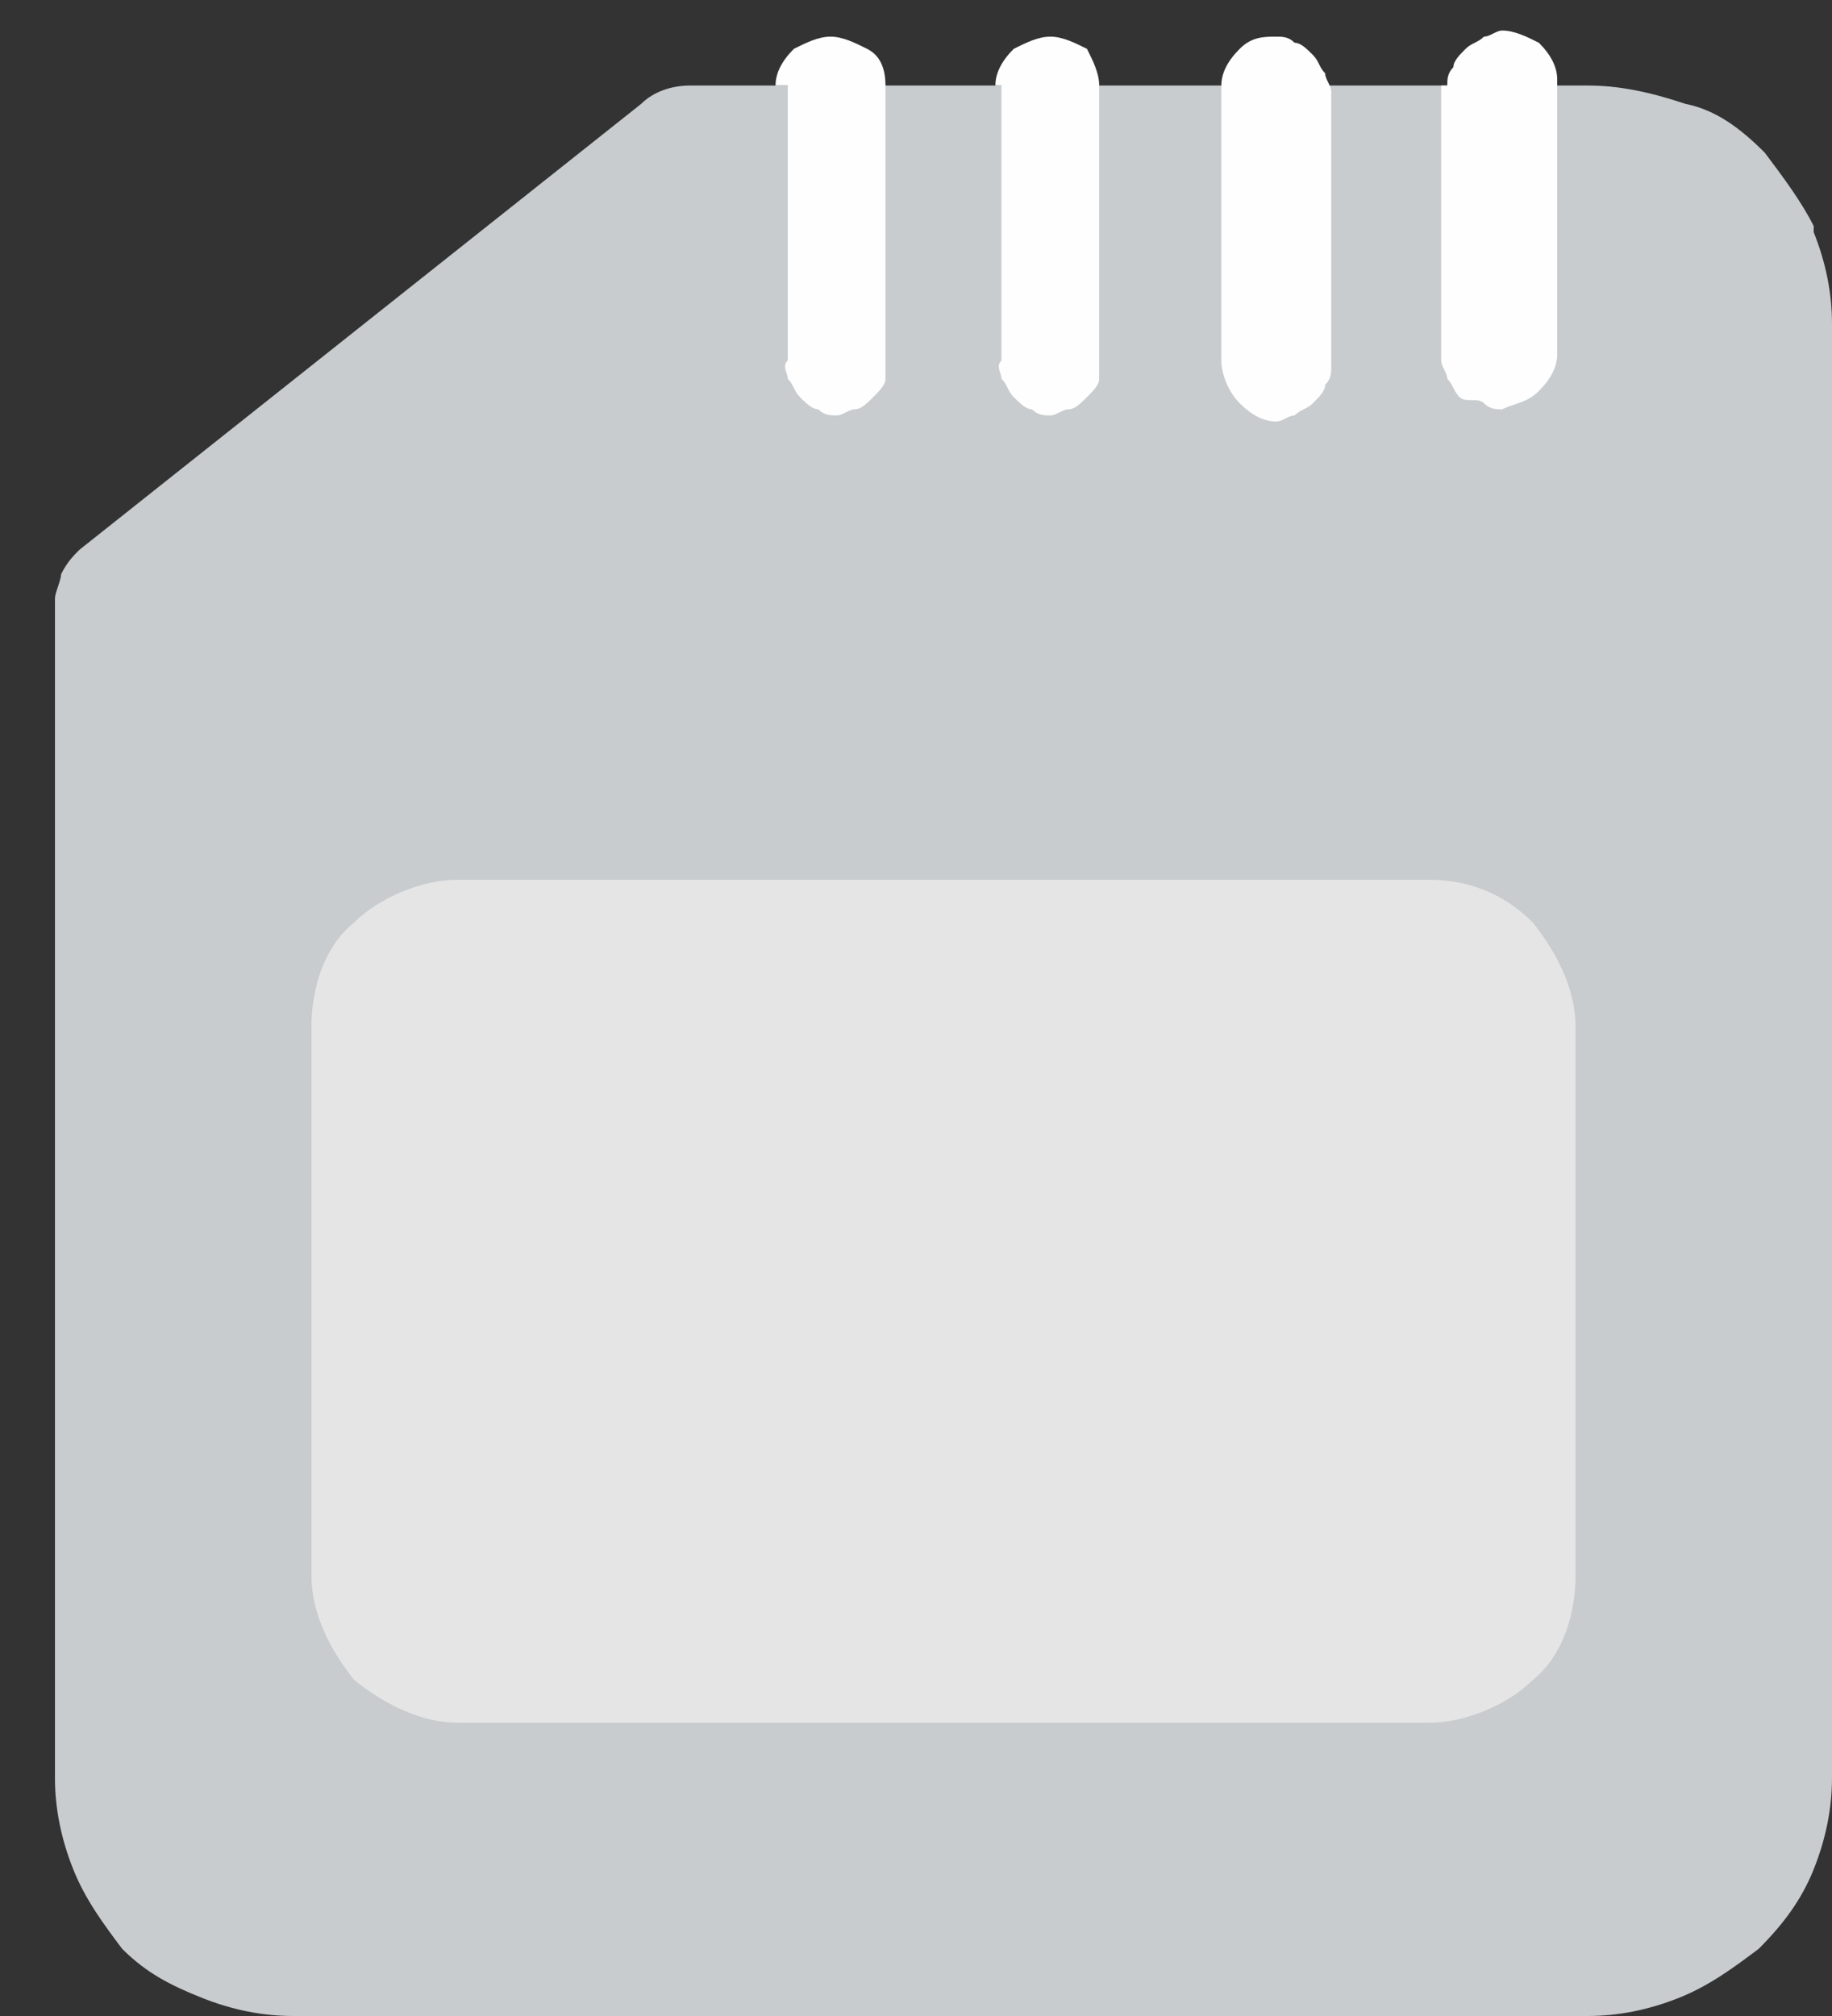
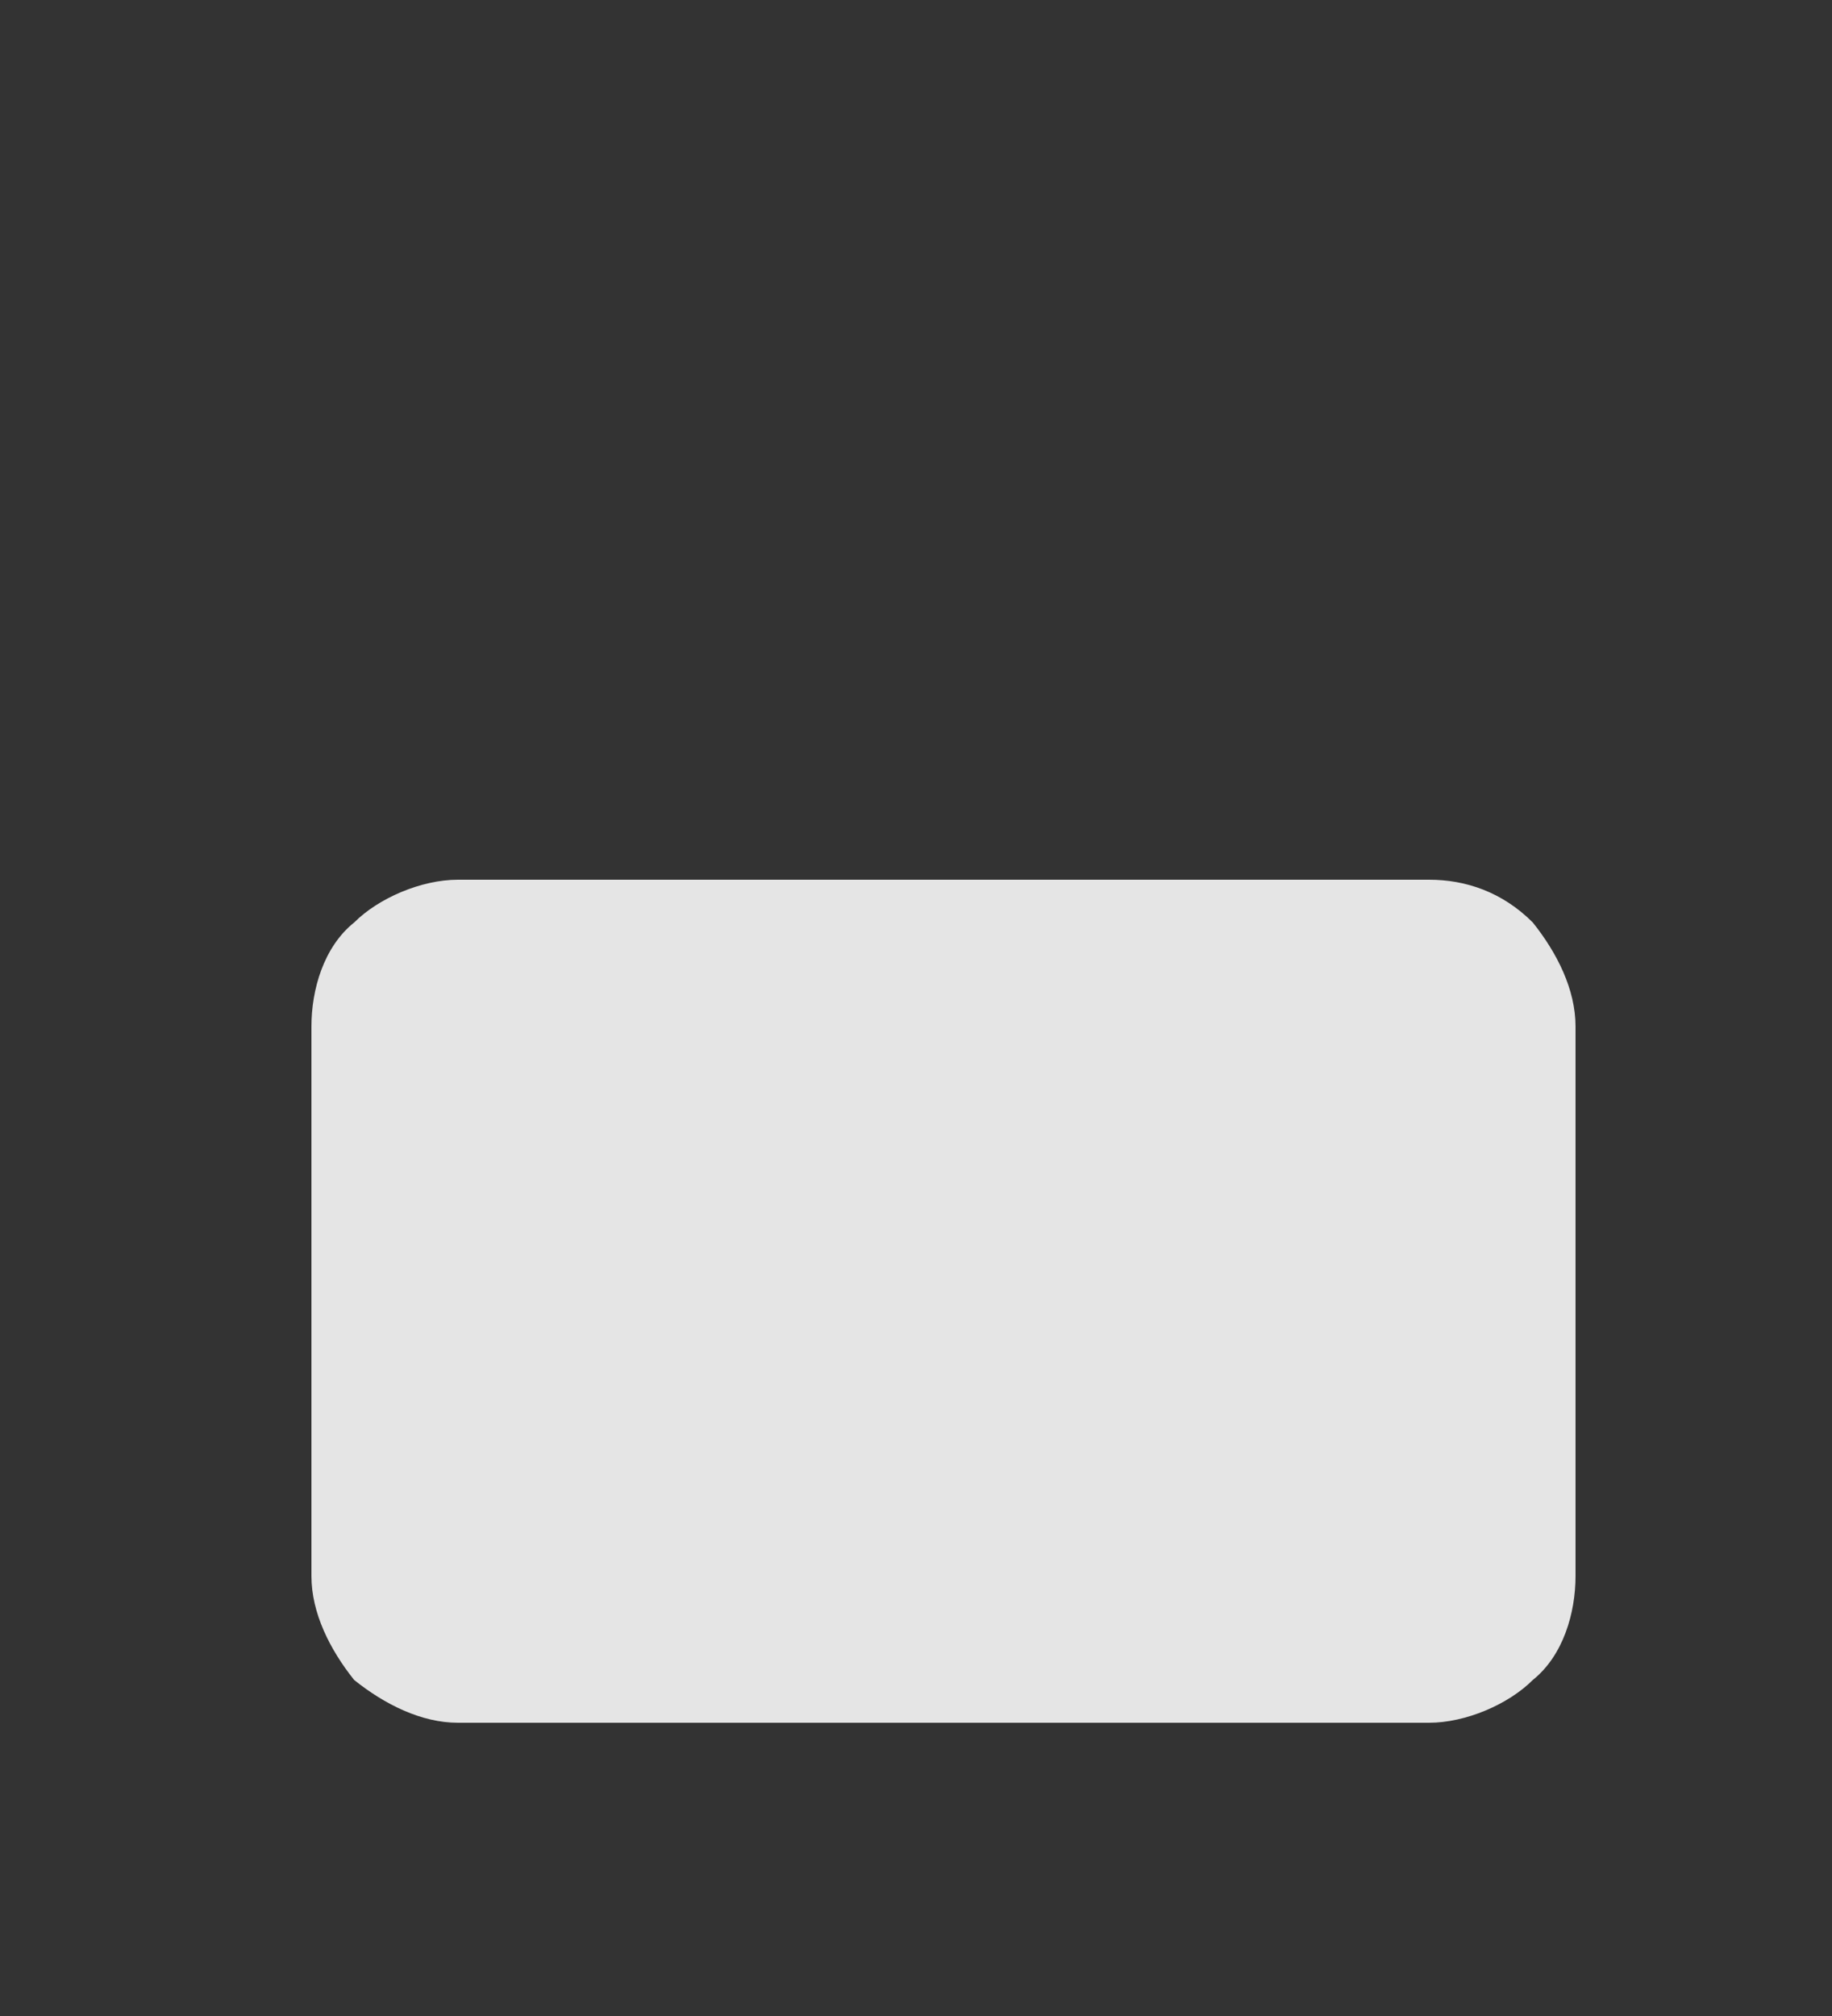
<svg xmlns="http://www.w3.org/2000/svg" version="1.1" id="Layer_1" x="0px" y="0px" viewBox="0 0 30 33" style="enable-background:new 0 0 30 33;" xml:space="preserve">
  <rect x="0" y="0" width="30" height="33" fill="#333333" stroke="none" />
  <style type="text/css">
	.st0{fill-rule:evenodd;clip-rule:evenodd;fill:#C8CCCE;}
	.st1{fill:#FEFEFE;}
	.st2{fill-rule:evenodd;clip-rule:evenodd;fill:#E5E5E5;}
</style>
-   <path class="st0" d="M26,1.4H11.3c-0.3,0-0.6,0.1-0.8,0.3L1.3,9C1.2,9.1,1.1,9.2,1,9.4C1,9.5,0.9,9.7,0.9,9.8v19.3  c0,0.5,0.1,1,0.3,1.5c0.2,0.5,0.5,0.9,0.8,1.3c0.4,0.4,0.8,0.6,1.3,0.8c0.5,0.2,1,0.3,1.5,0.3H26c0.5,0,1-0.1,1.5-0.3  c0.5-0.2,0.9-0.5,1.3-0.8c0.4-0.4,0.7-0.8,0.9-1.3c0.2-0.5,0.3-1,0.3-1.5V5.3c0-0.5-0.1-1-0.3-1.5l0-0.1c-0.2-0.4-0.5-0.8-0.8-1.2  c-0.4-0.4-0.8-0.7-1.3-0.8C27,1.5,26.5,1.4,26,1.4L26,1.4z" />
-   <path class="st1" d="M23.7,1.4c0-0.1,0-0.2,0.1-0.3c0-0.1,0.1-0.2,0.2-0.3c0.1-0.1,0.2-0.1,0.3-0.2c0.1,0,0.2-0.1,0.3-0.1  c0.2,0,0.4,0.1,0.6,0.2c0.2,0.2,0.3,0.4,0.3,0.6v4.5c0,0.2-0.1,0.4-0.3,0.6c-0.2,0.2-0.4,0.2-0.6,0.3c-0.1,0-0.2,0-0.3-0.1  S24,6.6,23.9,6.5c-0.1-0.1-0.1-0.2-0.2-0.3c0-0.1-0.1-0.2-0.1-0.3V1.4z M12.7,1.4c0-0.2,0.1-0.4,0.3-0.6c0.2-0.1,0.4-0.2,0.6-0.2  c0.2,0,0.4,0.1,0.6,0.2c0.2,0.1,0.3,0.3,0.3,0.6v4.5c0,0.1,0,0.2,0,0.3c0,0.1-0.1,0.2-0.2,0.3c-0.1,0.1-0.2,0.2-0.3,0.2  c-0.1,0-0.2,0.1-0.3,0.1c-0.1,0-0.2,0-0.3-0.1c-0.1,0-0.2-0.1-0.3-0.2c-0.1-0.1-0.1-0.2-0.2-0.3c0-0.1-0.1-0.2,0-0.3V1.4z M16.3,1.4  c0-0.2,0.1-0.4,0.3-0.6c0.2-0.1,0.4-0.2,0.6-0.2c0.2,0,0.4,0.1,0.6,0.2C17.9,1,18,1.2,18,1.4v4.5c0,0.1,0,0.2,0,0.3  c0,0.1-0.1,0.2-0.2,0.3c-0.1,0.1-0.2,0.2-0.3,0.2c-0.1,0-0.2,0.1-0.3,0.1c-0.1,0-0.2,0-0.3-0.1c-0.1,0-0.2-0.1-0.3-0.2  c-0.1-0.1-0.1-0.2-0.2-0.3c0-0.1-0.1-0.2,0-0.3V1.4z M20,1.4c0-0.2,0.1-0.4,0.3-0.6c0.2-0.2,0.4-0.2,0.6-0.2c0.1,0,0.2,0,0.3,0.1  c0.1,0,0.2,0.1,0.3,0.2c0.1,0.1,0.1,0.2,0.2,0.3c0,0.1,0.1,0.2,0.1,0.3v4.5c0,0.1,0,0.2-0.1,0.3c0,0.1-0.1,0.2-0.2,0.3  c-0.1,0.1-0.2,0.1-0.3,0.2c-0.1,0-0.2,0.1-0.3,0.1c-0.2,0-0.4-0.1-0.6-0.3C20.1,6.4,20,6.1,20,5.9V1.4z" />
  <path class="st2" d="M23.4,14.4H7.5c-0.6,0-1.3,0.3-1.7,0.7c-0.5,0.4-0.7,1.1-0.7,1.7v9c0,0.6,0.3,1.2,0.7,1.7  c0.5,0.4,1.1,0.7,1.7,0.7h15.9c0.6,0,1.3-0.3,1.7-0.7c0.5-0.4,0.7-1.1,0.7-1.7v-9c0-0.6-0.3-1.2-0.7-1.7  C24.6,14.6,24,14.4,23.4,14.4L23.4,14.4z" />
</svg>